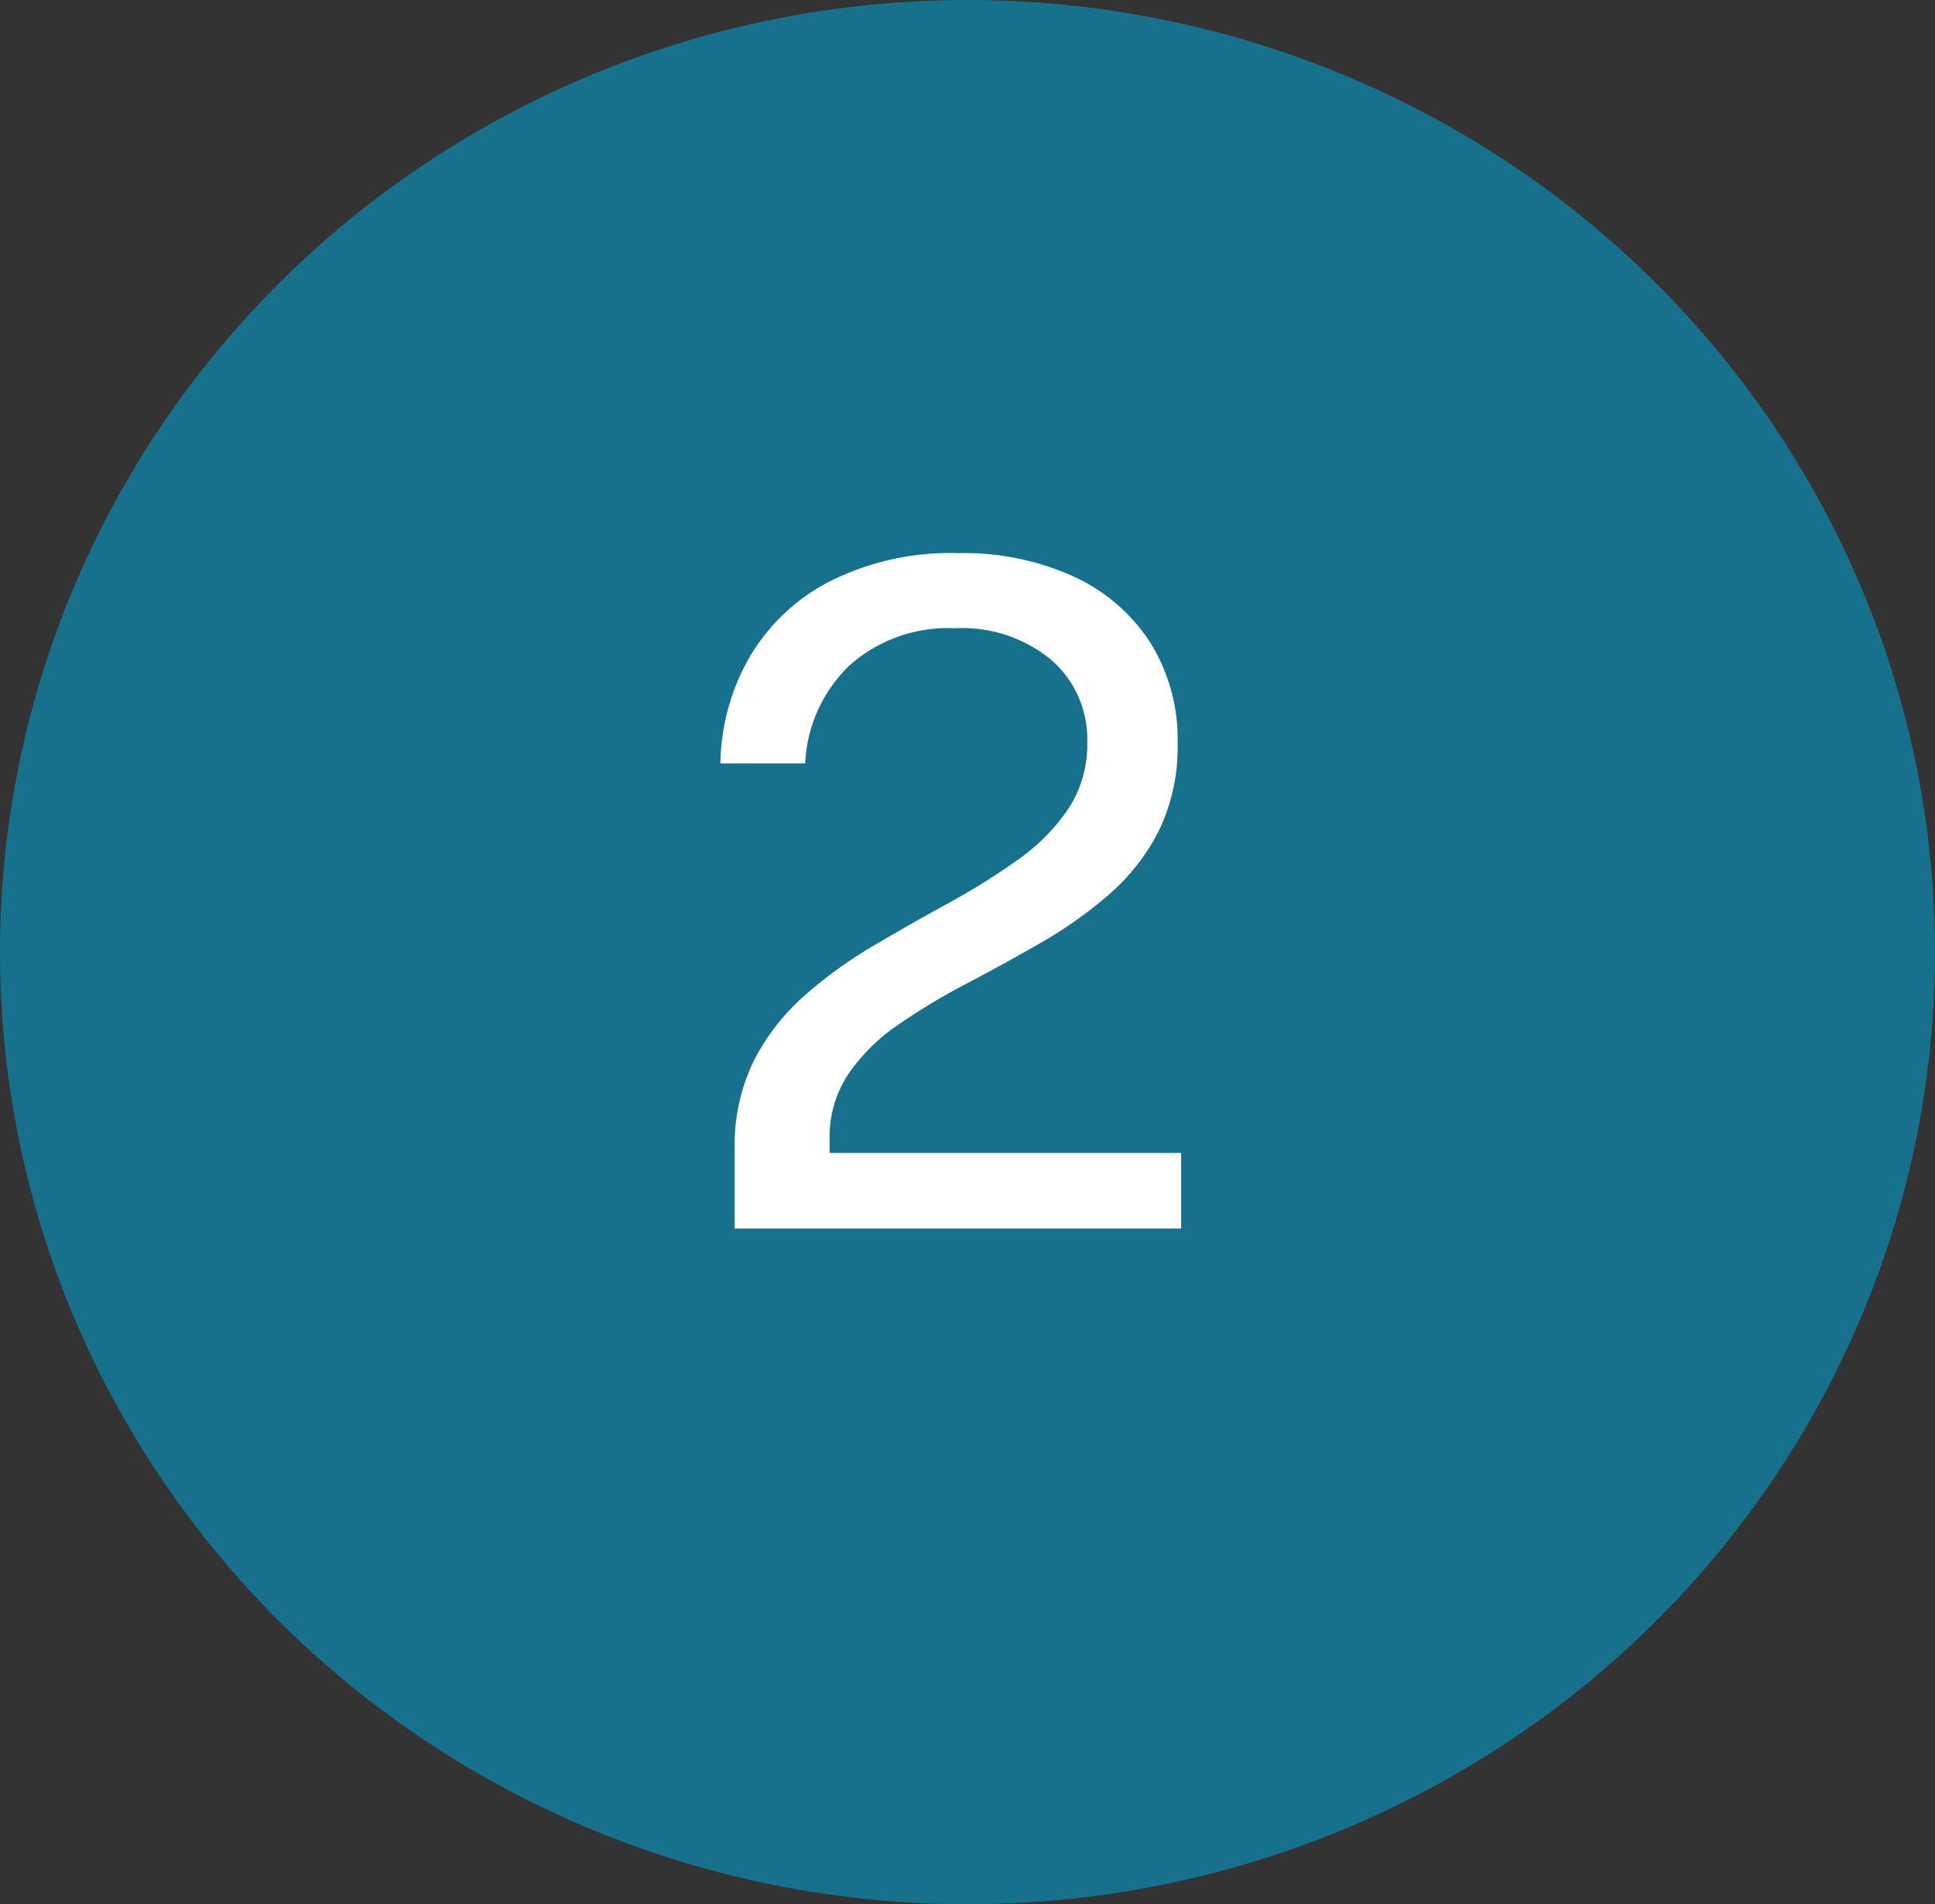
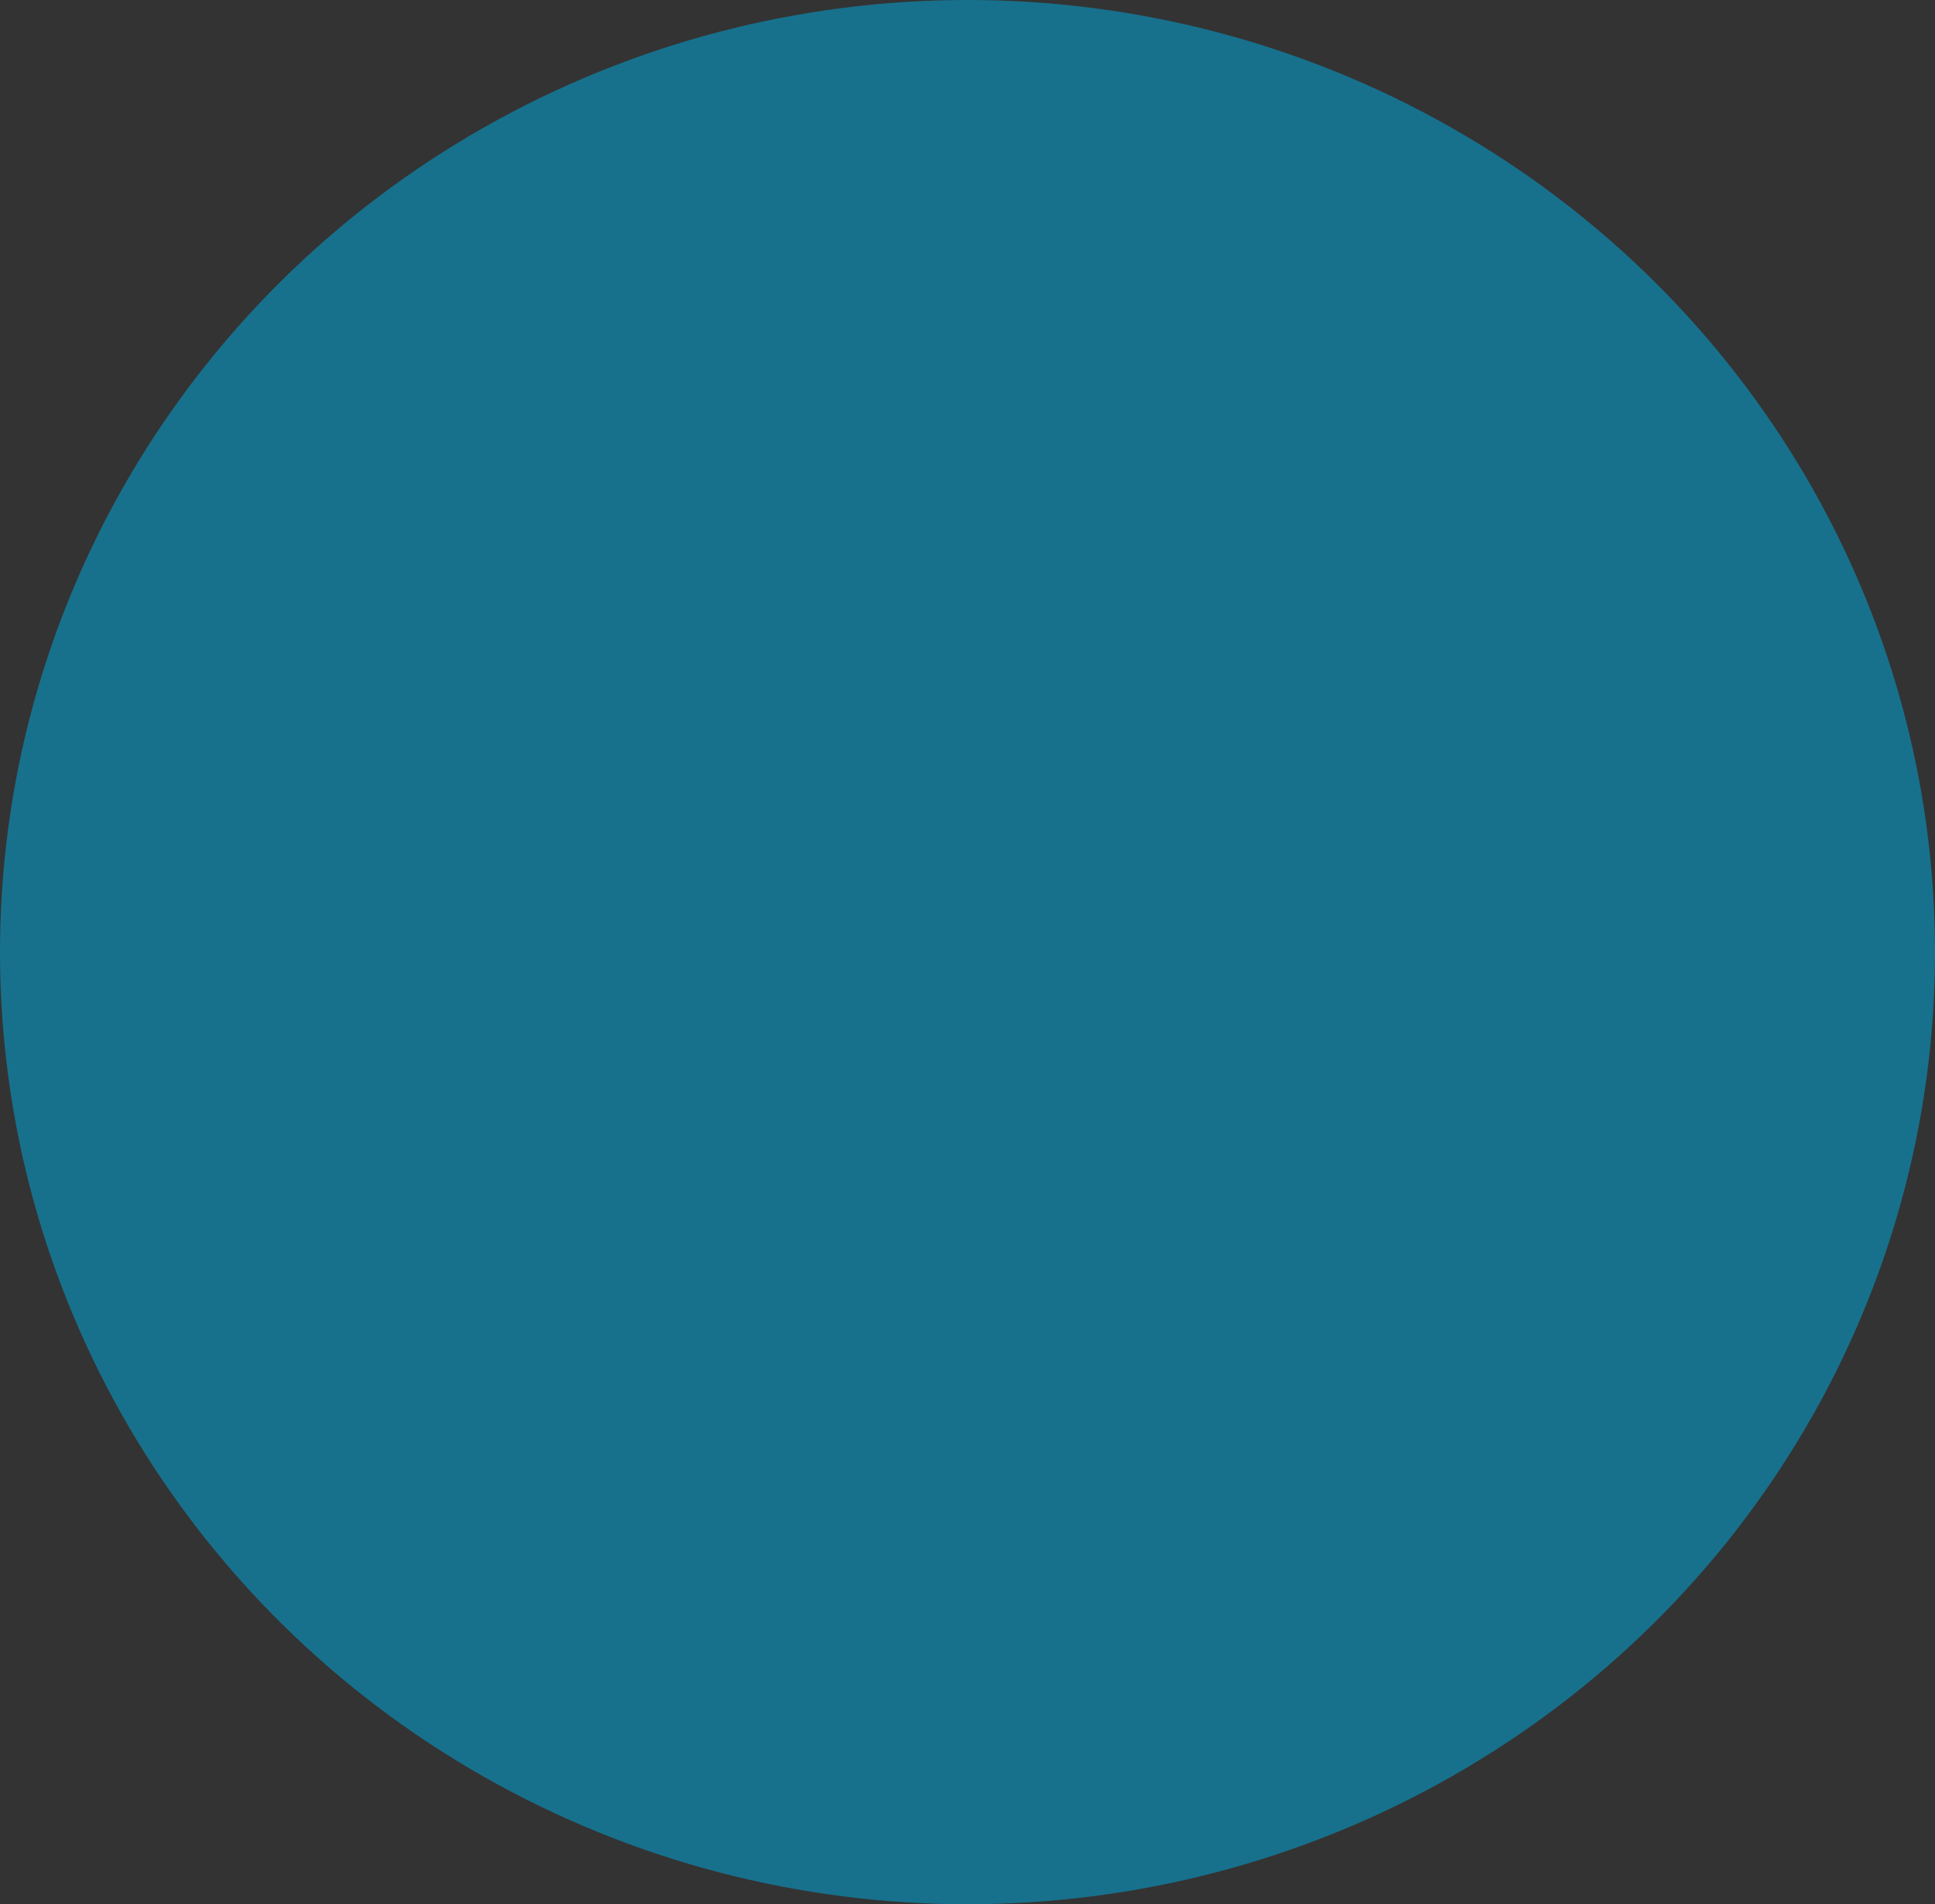
<svg xmlns="http://www.w3.org/2000/svg" width="63" height="62" viewBox="0 0 63 62">
  <rect x="0" y="0" width="63" height="62" fill="#333333" stroke="none" />
  <g id="_02" data-name="02" transform="translate(1042 4917.469)">
    <ellipse id="Ellipse_380" data-name="Ellipse 380" cx="31.5" cy="31" rx="31.5" ry="31" transform="translate(-1042 -4917.469)" fill="#17718d" />
-     <path id="Path_5483" data-name="Path 5483" d="M-7.08,0V-2.58a6.242,6.242,0,0,1,.622-2.88,7.171,7.171,0,0,1,1.65-2.123A14.516,14.516,0,0,1-2.557-9.21Q-1.335-9.93-.112-10.6a22.089,22.089,0,0,0,2.242-1.4,6.51,6.51,0,0,0,1.643-1.65A3.808,3.808,0,0,0,4.4-15.825,3.428,3.428,0,0,0,3.233-18.51,4.554,4.554,0,0,0,.09-19.545a4.82,4.82,0,0,0-3.42,1.2,4.717,4.717,0,0,0-1.455,3.2h-2.76a7.156,7.156,0,0,1,.93-3.427,6.446,6.446,0,0,1,2.6-2.483A8.728,8.728,0,0,1,.2-21.99a8.631,8.631,0,0,1,3.78.772,5.866,5.866,0,0,1,2.483,2.16,5.918,5.918,0,0,1,.878,3.233,6.247,6.247,0,0,1-.615,2.88,6.868,6.868,0,0,1-1.628,2.077A14.1,14.1,0,0,1,2.88-9.3Q1.68-8.61.465-7.972a21.02,21.02,0,0,0-2.22,1.335,6.238,6.238,0,0,0-1.62,1.6A3.709,3.709,0,0,0-3.99-2.895v.435H7.455V0Z" transform="translate(-1011 -4877.469)" fill="#fff" />
  </g>
</svg>